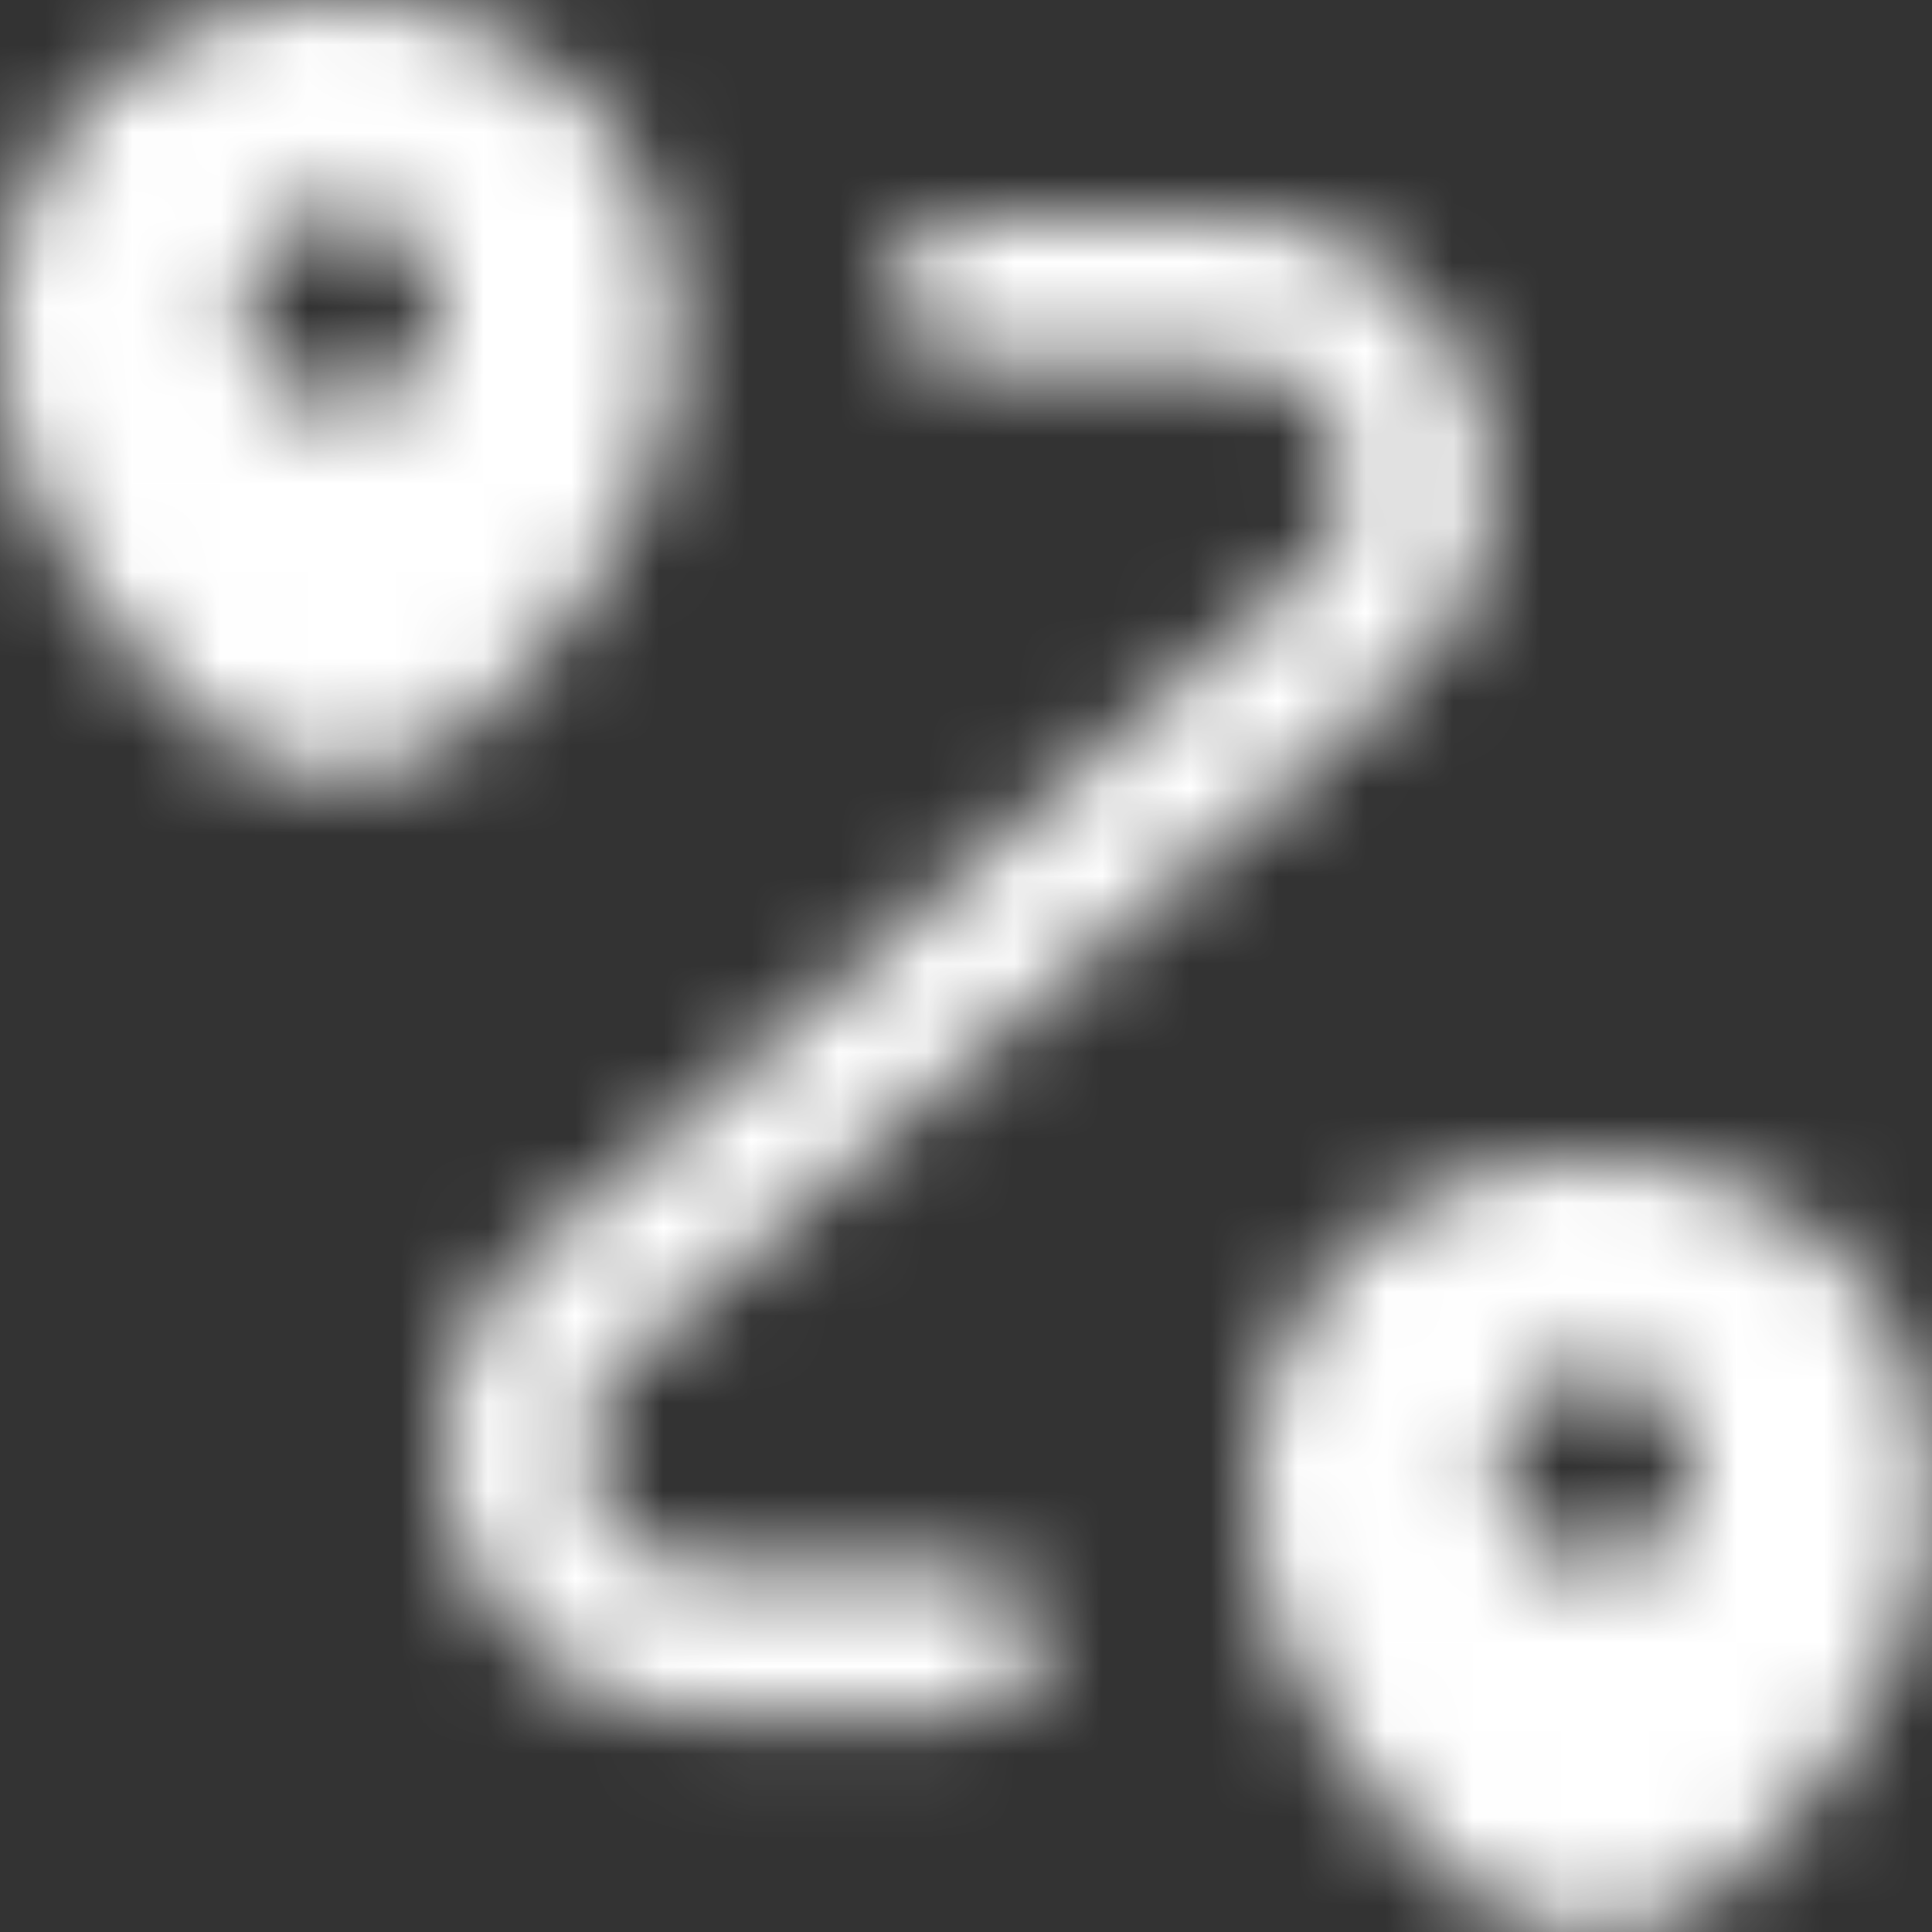
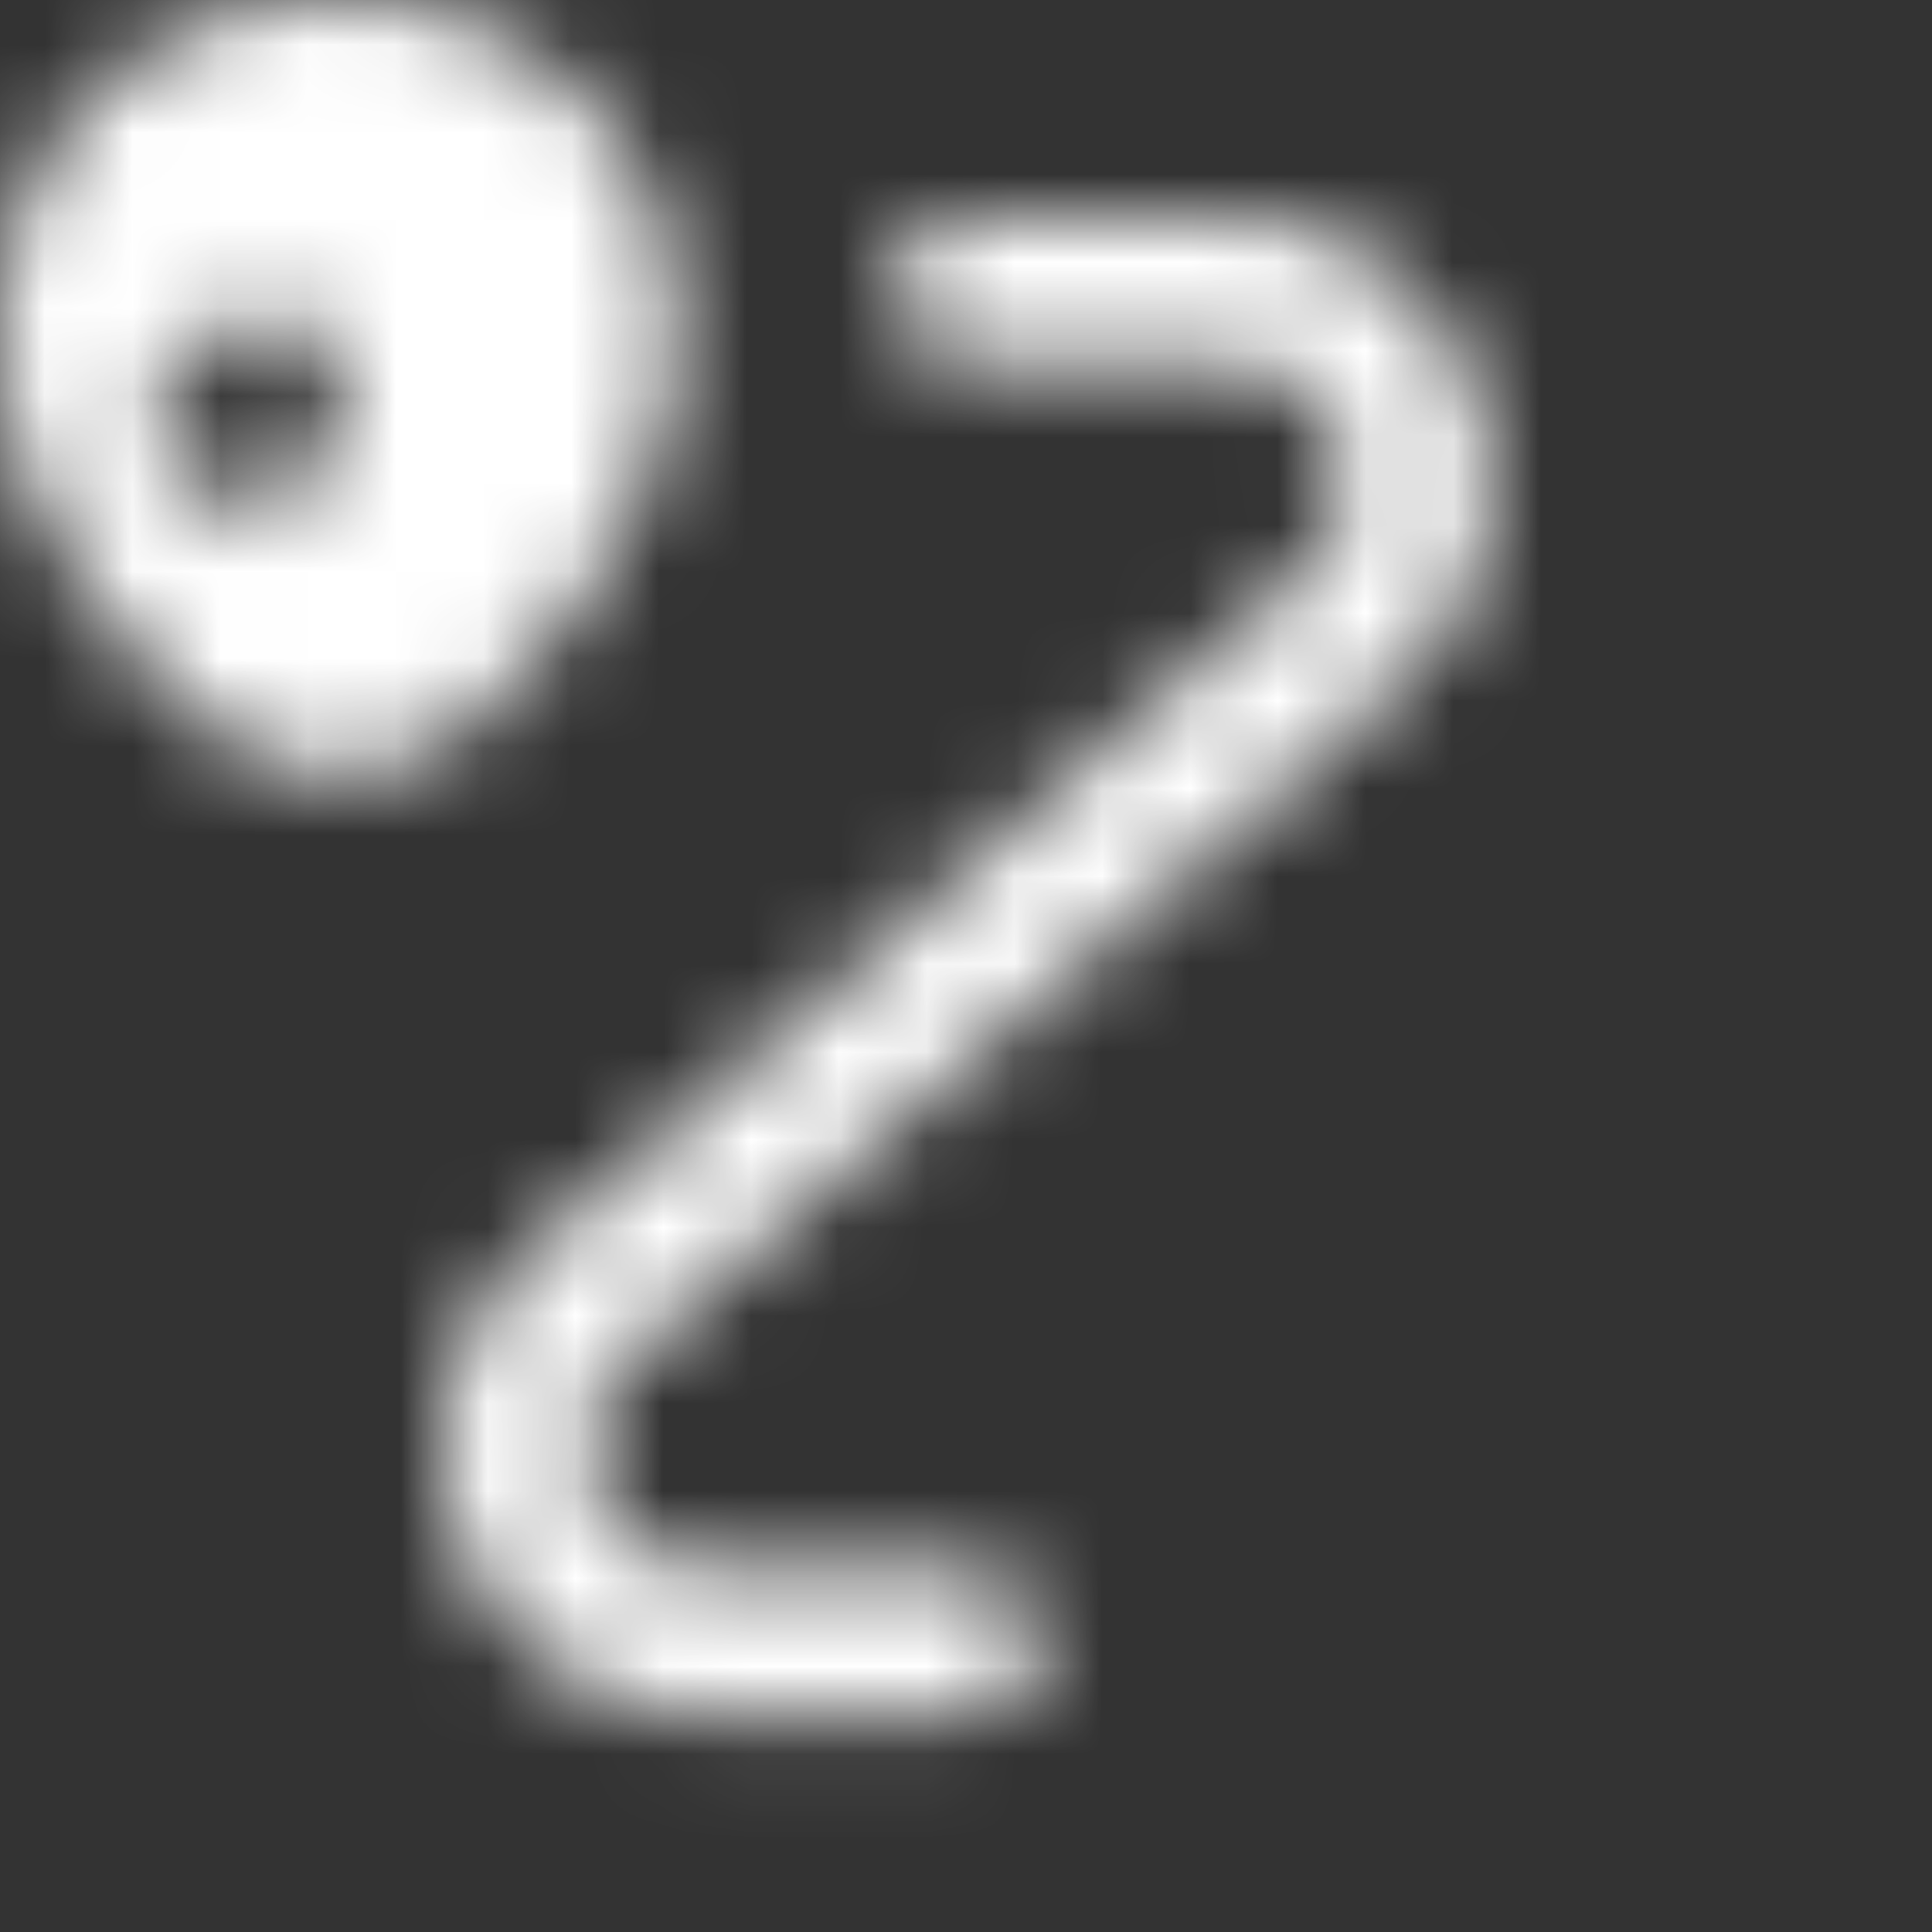
<svg xmlns="http://www.w3.org/2000/svg" xmlns:xlink="http://www.w3.org/1999/xlink" width="22" height="22">
  <rect width="100%" height="100%" fill="#333333" stroke="none" />
  <defs>
-     <path d="M.11 2.86c-.518 2.233.9 4.124 2.128 5.302a2.356 2.356 0 0 0 3.22 0C6.683 6.984 8.09 5.092 7.585 2.86 7.146.954 5.494 0 3.844 0 2.195 0 .547.952.11 2.86zm2.678.66c0-.607.483-1.1 1.087-1.1h.011c.615 0 1.098.493 1.098 1.1 0 .605-.483 1.1-1.098 1.1a1.102 1.102 0 0 1-1.098-1.1z" id="a" />
+     <path d="M.11 2.86c-.518 2.233.9 4.124 2.128 5.302a2.356 2.356 0 0 0 3.22 0C6.683 6.984 8.09 5.092 7.585 2.86 7.146.954 5.494 0 3.844 0 2.195 0 .547.952.11 2.86zm2.678.66h.011c.615 0 1.098.493 1.098 1.1 0 .605-.483 1.1-1.098 1.1a1.102 1.102 0 0 1-1.098-1.1z" id="a" />
    <path d="M.11 2.86c-.517 2.233.898 4.125 2.14 5.302.9.847 2.326.847 3.228 0 1.24-1.177 2.656-3.07 2.14-5.303C7.18.955 5.523 0 3.864 0 2.209 0 .553.952.109 2.86zm2.7.66c0-.607.482-1.1 1.086-1.1h.012c.603 0 1.098.493 1.098 1.1 0 .605-.495 1.1-1.098 1.1a1.102 1.102 0 0 1-1.098-1.1z" id="c" />
    <path d="M5.963 0a.831.831 0 0 0-.824.825c0 .451.375.825.824.825h2.943c.703 0 1.119.462 1.284.891.153.43.142 1.056-.385 1.52l-8.772 7.69A3.009 3.009 0 0 0 .2 15.093a2.98 2.98 0 0 0 2.821 1.959h2.943a.83.83 0 0 0 .823-.825.83.83 0 0 0-.823-.825H3.02c-.701 0-1.118-.462-1.284-.891-.153-.43-.142-1.056.384-1.519l8.772-7.69a3.01 3.01 0 0 0 .834-3.345A2.978 2.978 0 0 0 8.906 0H5.963z" id="e" />
  </defs>
  <g fill="none" fill-rule="evenodd">
    <mask id="b" fill="#fff">
      <use xlink:href="#a" />
    </mask>
    <path fill="#FFF" mask="url(#b)" d="M-5.489 14.298L13.182 14.298 13.182 -5.501 -5.489 -5.501z" />
    <g transform="translate(14.273 13.202)">
      <mask id="d" fill="#fff">
        <use xlink:href="#c" />
      </mask>
-       <path fill="#FFF" mask="url(#d)" d="M-5.489 14.298L13.218 14.298 13.218 -5.501 -5.489 -5.501z" />
    </g>
    <g transform="translate(5.047 2.475)">
      <mask id="f" fill="#fff">
        <use xlink:href="#e" />
      </mask>
      <path fill="#FFF" mask="url(#f)" d="M-5.489 22.554L17.414 22.554 17.414 -5.501 -5.489 -5.501z" />
    </g>
  </g>
</svg>